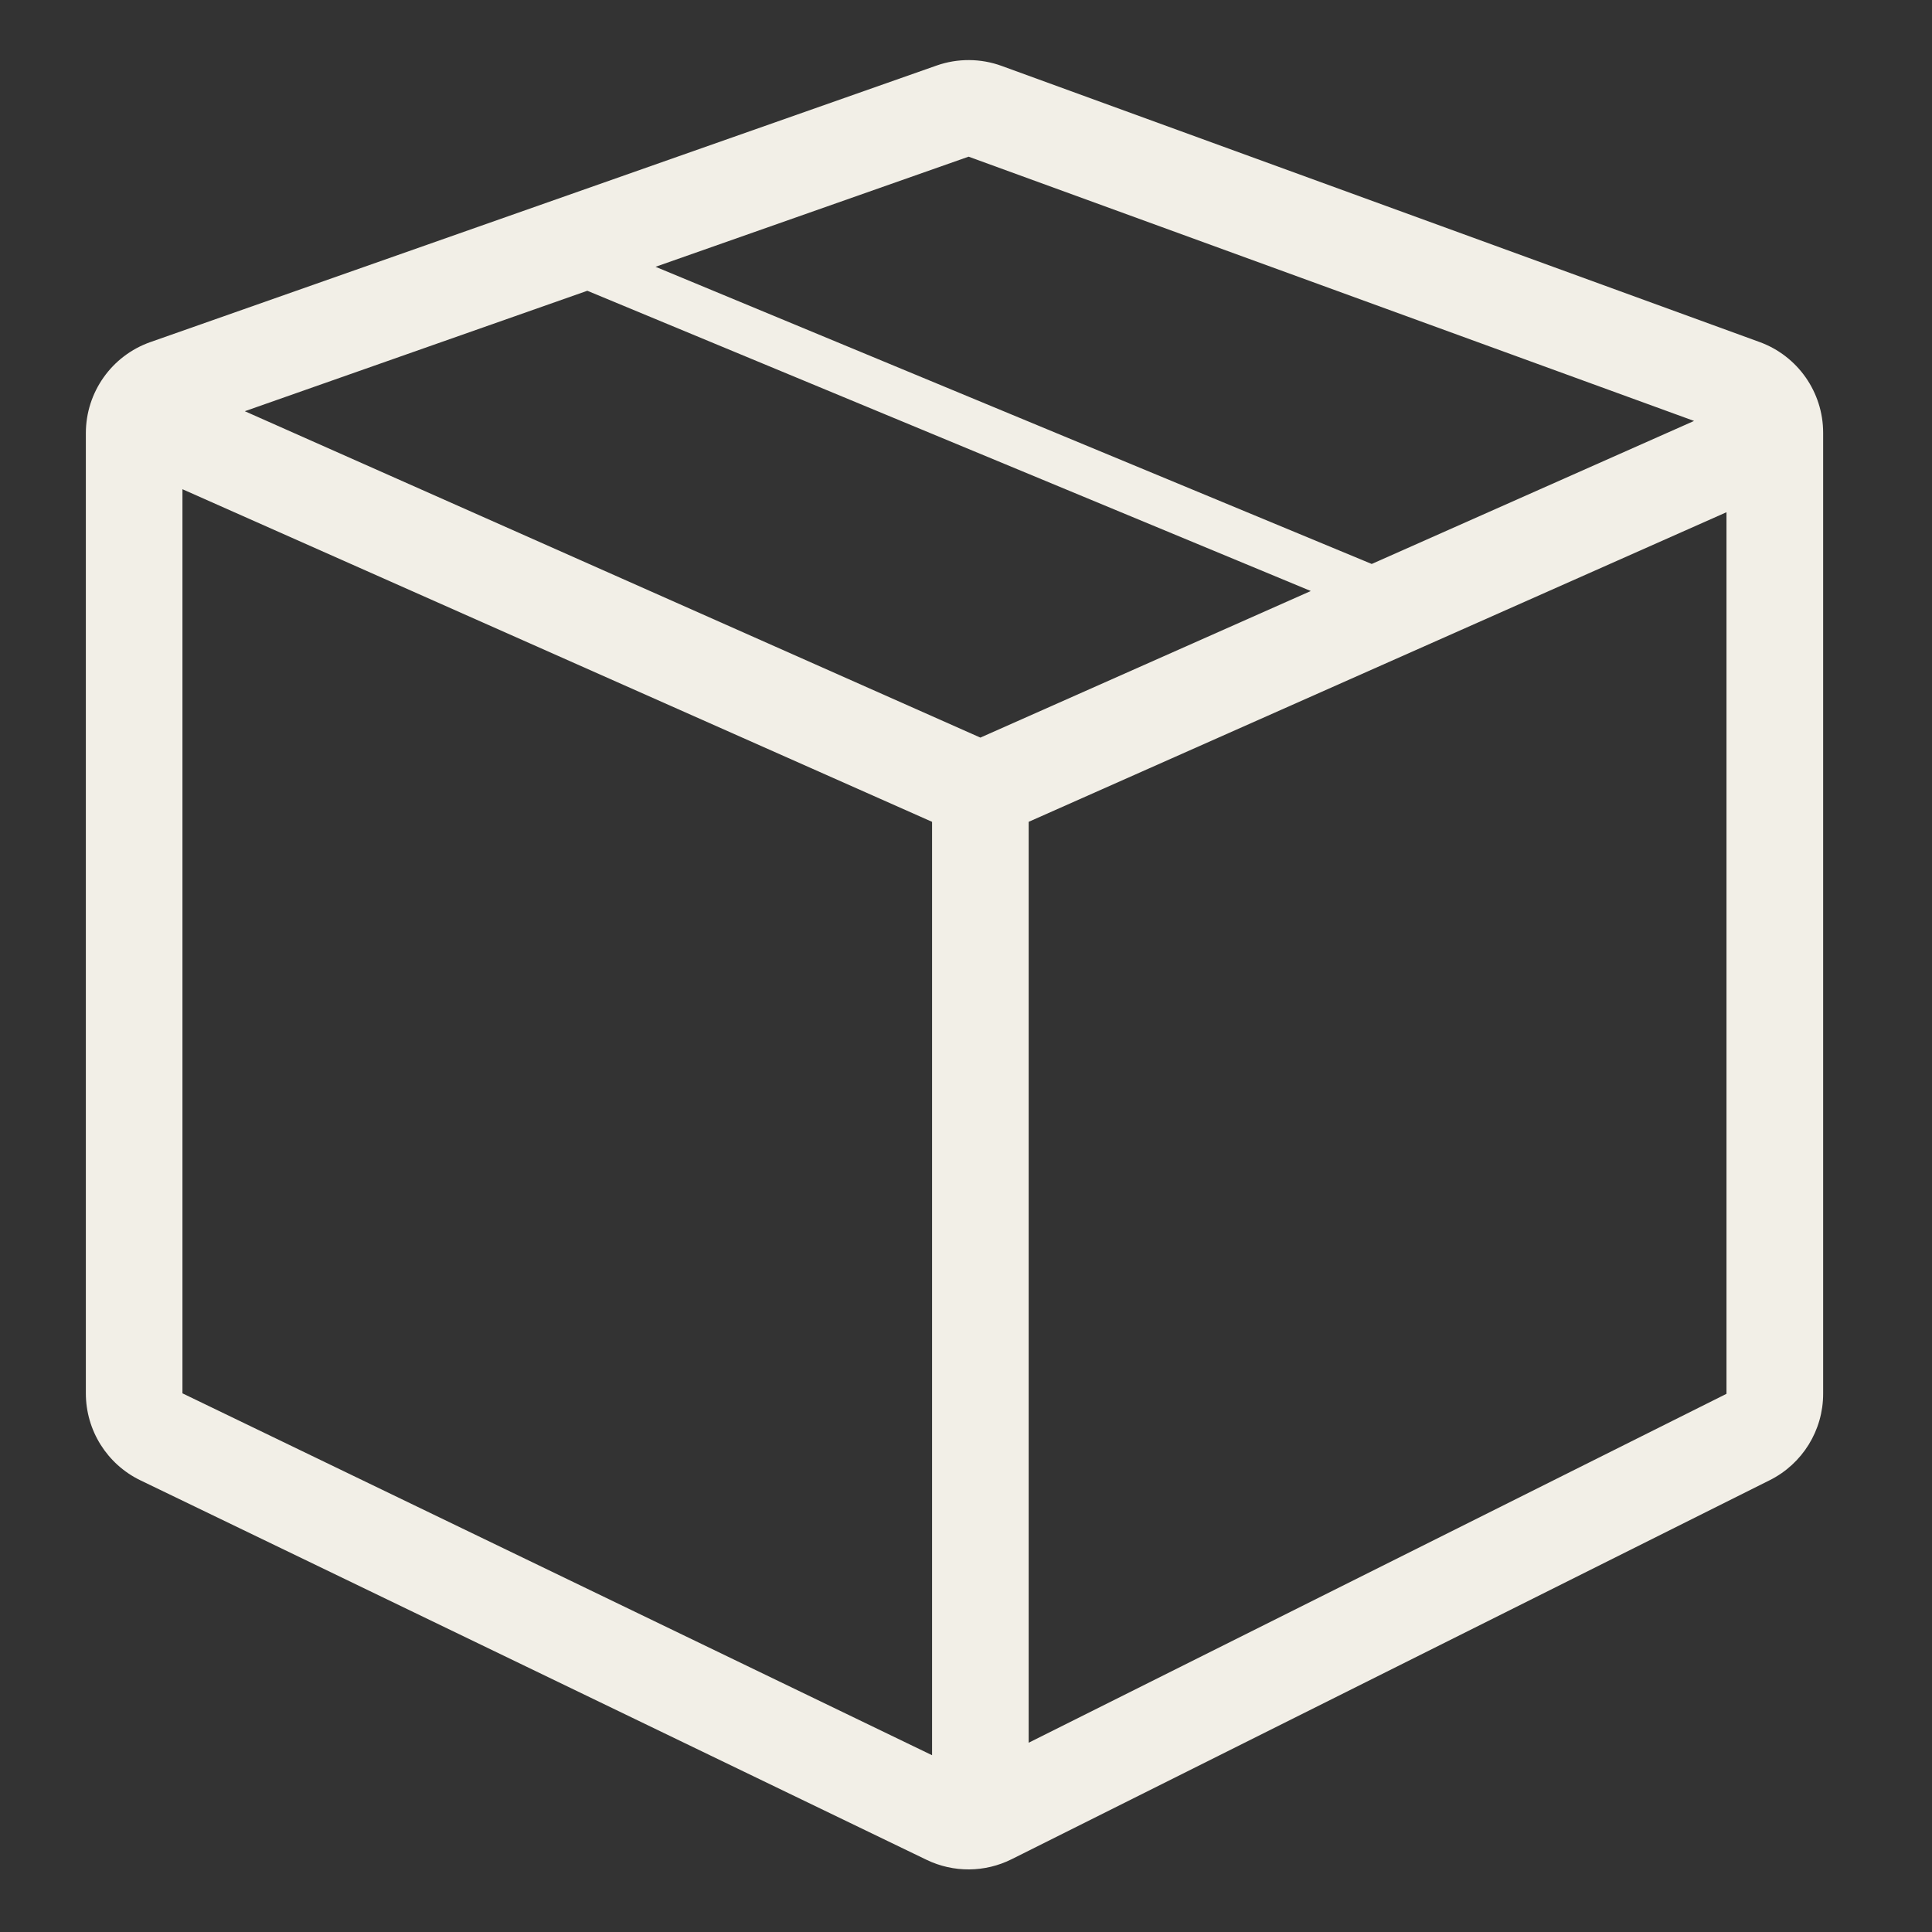
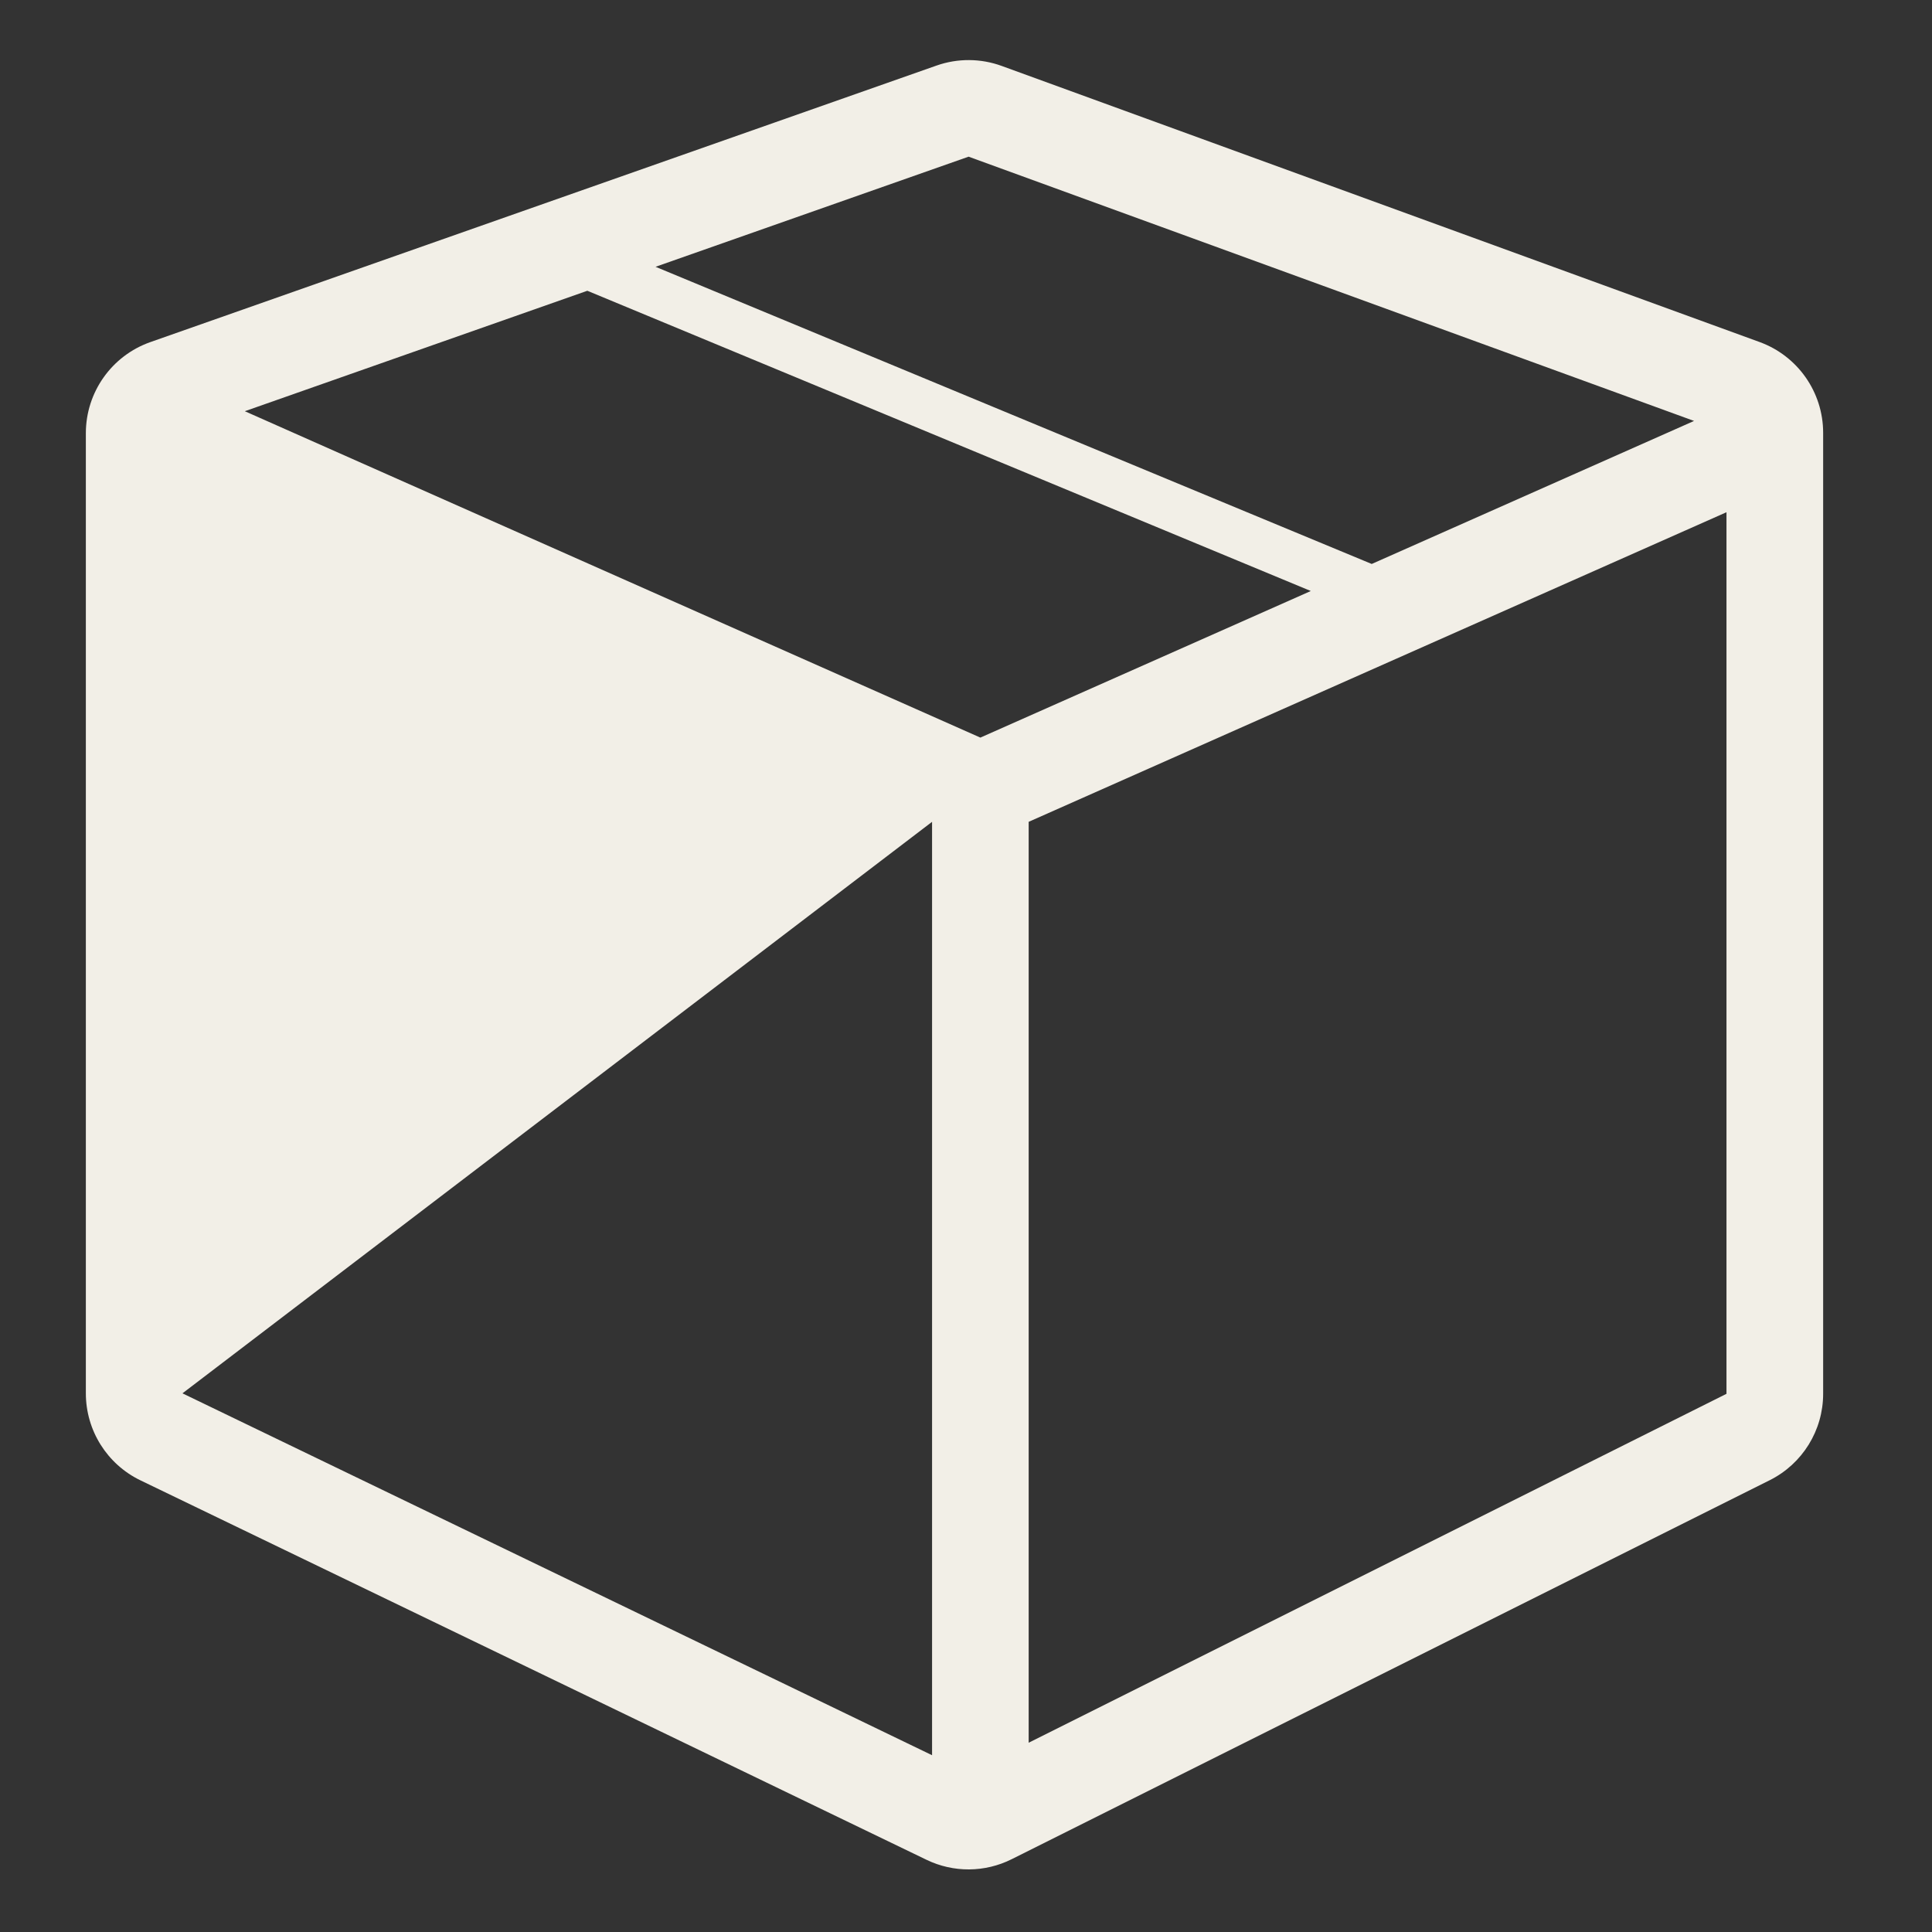
<svg xmlns="http://www.w3.org/2000/svg" fill="none" viewBox="0 0 32 32" height="32" width="32">
  <rect x="0" y="0" width="32" height="32" fill="#333333" stroke="none" />
-   <path fill="#F2EFE7" d="M15.512 1.086C15.861 0.963 16.243 0.965 16.591 1.092L29.144 5.665C29.776 5.895 30.197 6.496 30.197 7.168V23.086C30.197 23.692 29.854 24.246 29.312 24.517L16.757 30.794C16.314 31.016 15.792 31.02 15.346 30.804L2.326 24.519C1.773 24.252 1.422 23.692 1.422 23.078V7.175C1.422 6.496 1.851 5.891 2.491 5.666L15.512 1.086ZM9.728 4.816L4.055 6.811L16.238 12.217L21.711 9.789L9.728 4.816ZM10.858 4.419L22.72 9.341L28.059 6.972L16.043 2.595L10.858 4.419ZM3.022 23.078V8.103L15.438 13.612V29.072L3.022 23.078ZM28.596 23.086L17.038 28.865V13.612L28.596 8.484V23.086Z" clip-rule="evenodd" fill-rule="evenodd" />
+   <path fill="#F2EFE7" d="M15.512 1.086C15.861 0.963 16.243 0.965 16.591 1.092L29.144 5.665C29.776 5.895 30.197 6.496 30.197 7.168V23.086C30.197 23.692 29.854 24.246 29.312 24.517L16.757 30.794C16.314 31.016 15.792 31.02 15.346 30.804L2.326 24.519C1.773 24.252 1.422 23.692 1.422 23.078V7.175C1.422 6.496 1.851 5.891 2.491 5.666L15.512 1.086ZM9.728 4.816L4.055 6.811L16.238 12.217L21.711 9.789L9.728 4.816ZM10.858 4.419L22.72 9.341L28.059 6.972L16.043 2.595L10.858 4.419ZM3.022 23.078L15.438 13.612V29.072L3.022 23.078ZM28.596 23.086L17.038 28.865V13.612L28.596 8.484V23.086Z" clip-rule="evenodd" fill-rule="evenodd" />
</svg>